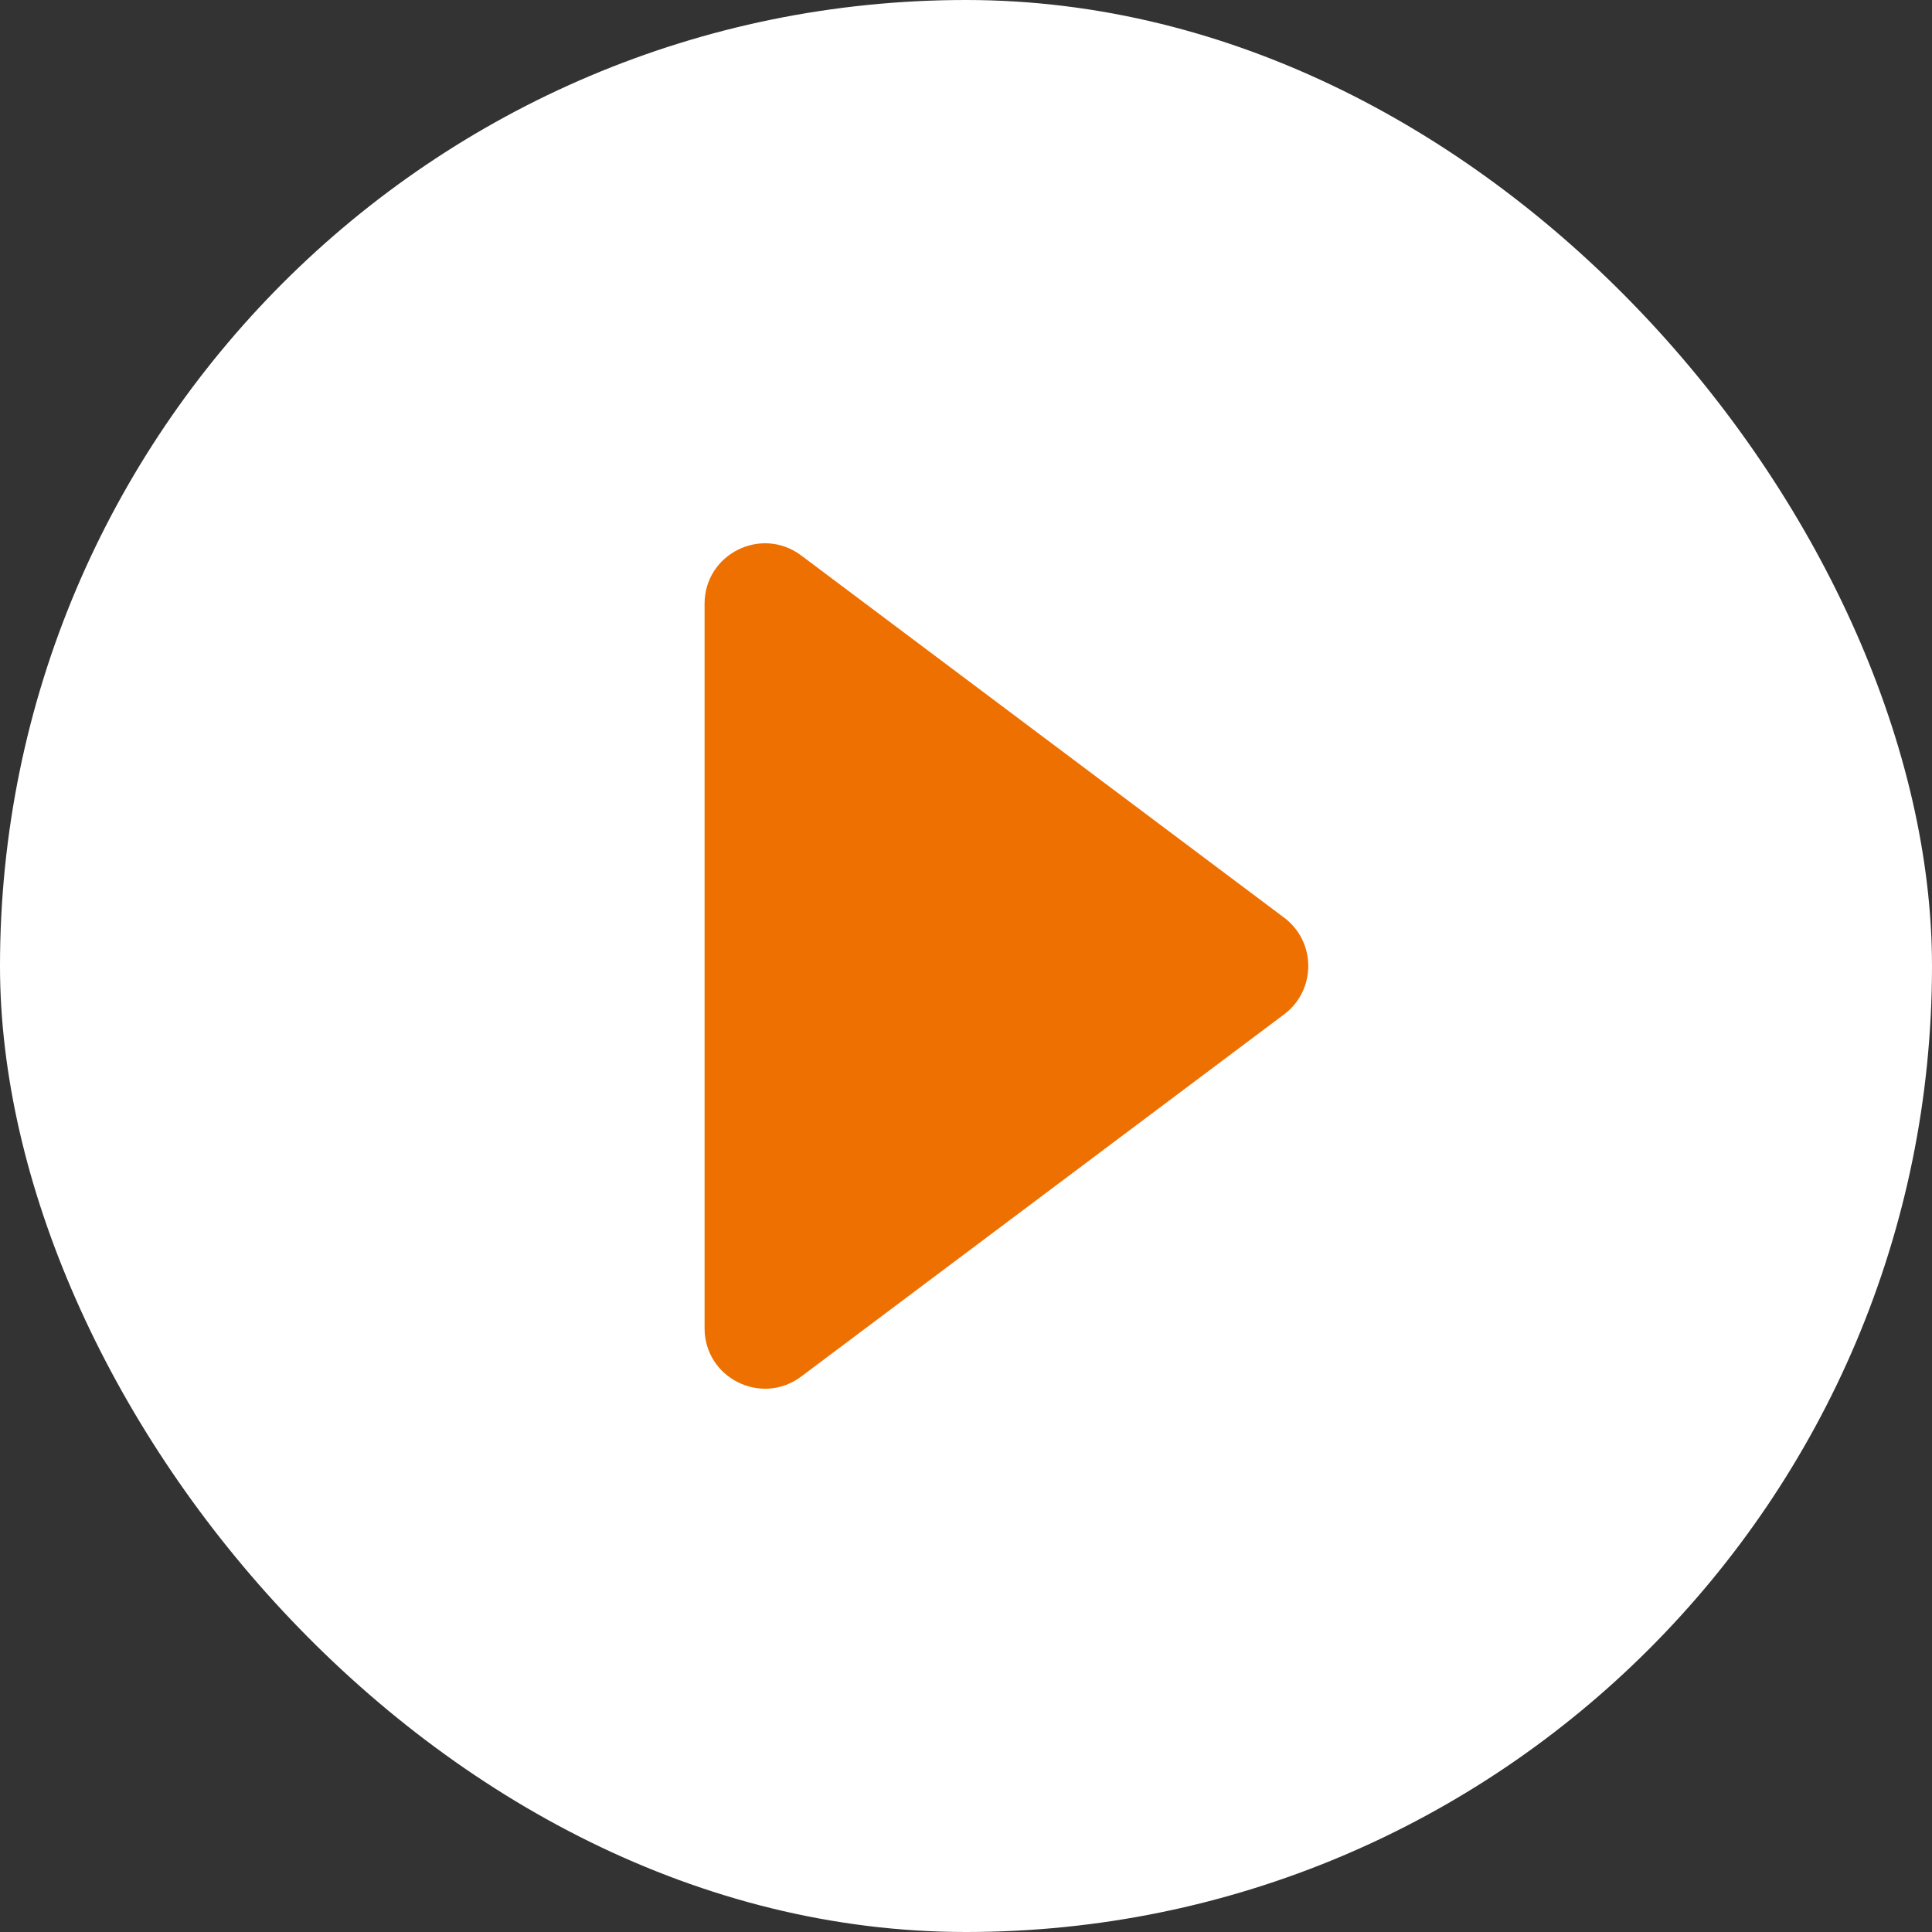
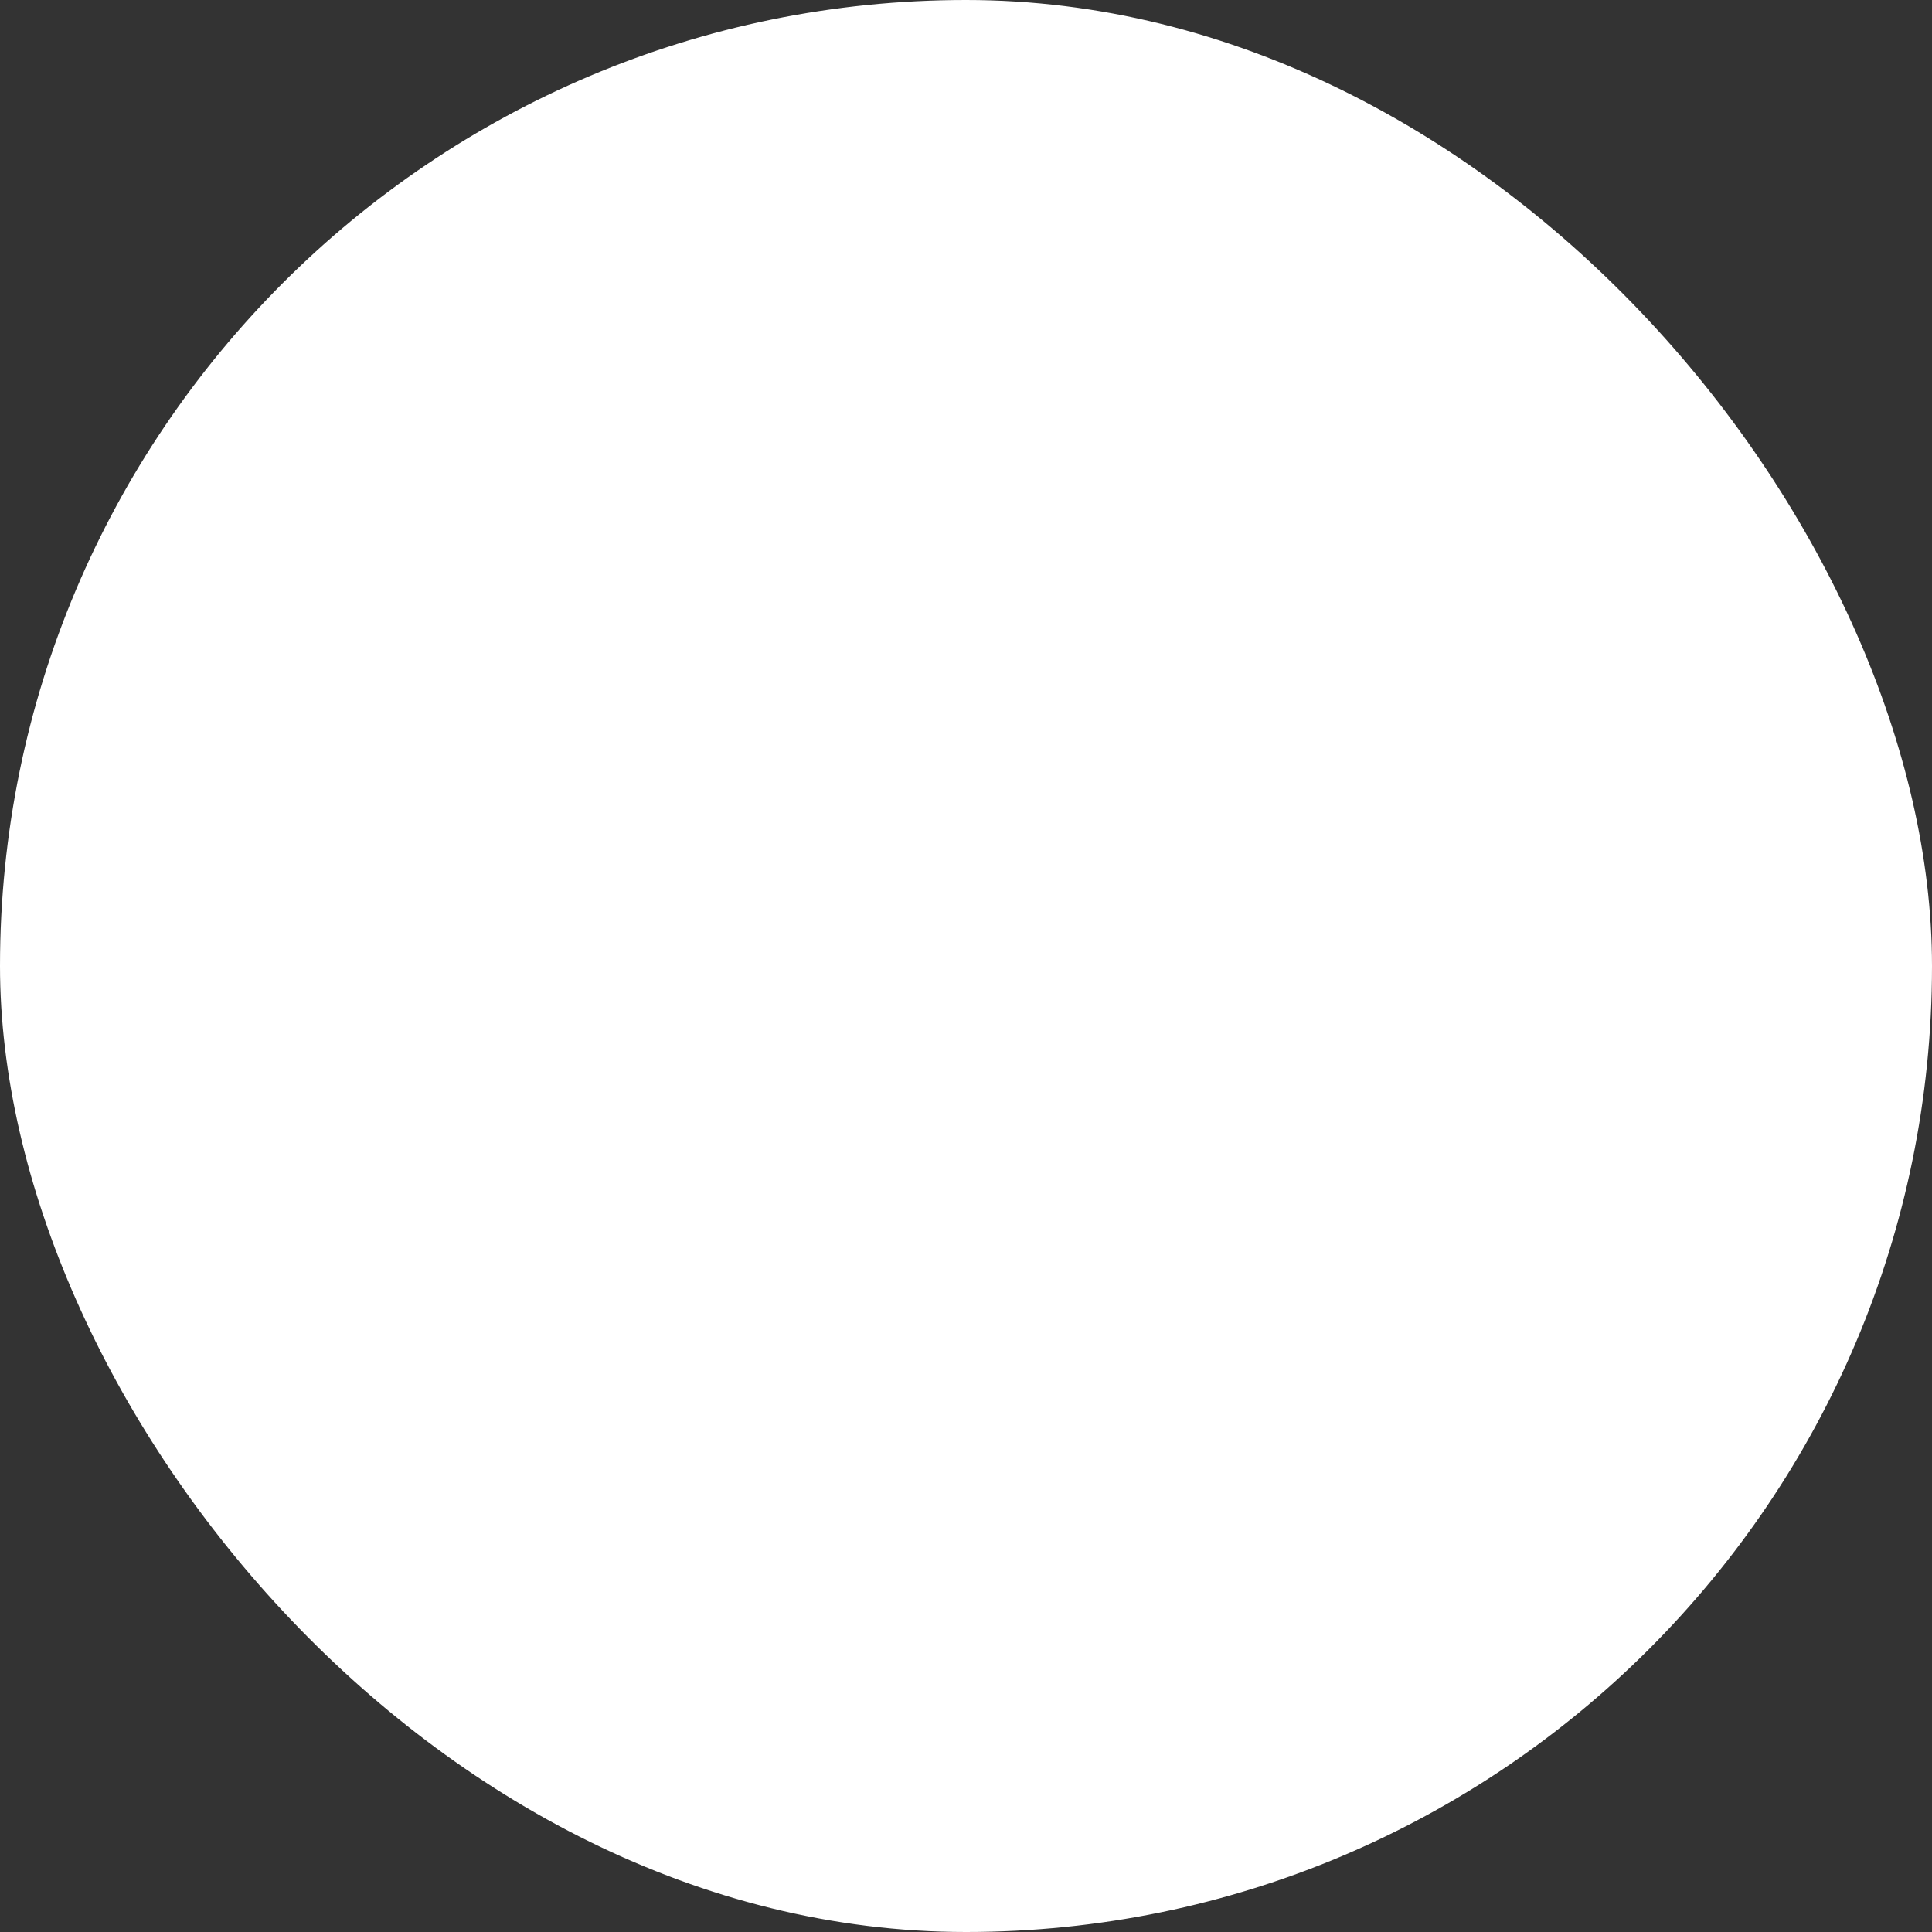
<svg xmlns="http://www.w3.org/2000/svg" width="16" height="16" viewBox="0 0 16 16" fill="none">
  <rect x="0" y="0" width="16" height="16" fill="#333333" stroke="none" />
  <rect width="16" height="16" rx="8" fill="white" />
-   <path d="M10.635 7.6C10.901 7.8 10.901 8.2 10.635 8.4L6.635 11.4C6.305 11.647 5.835 11.412 5.835 11L5.835 5C5.835 4.588 6.305 4.353 6.635 4.6L10.635 7.6Z" fill="#ED7001" />
</svg>